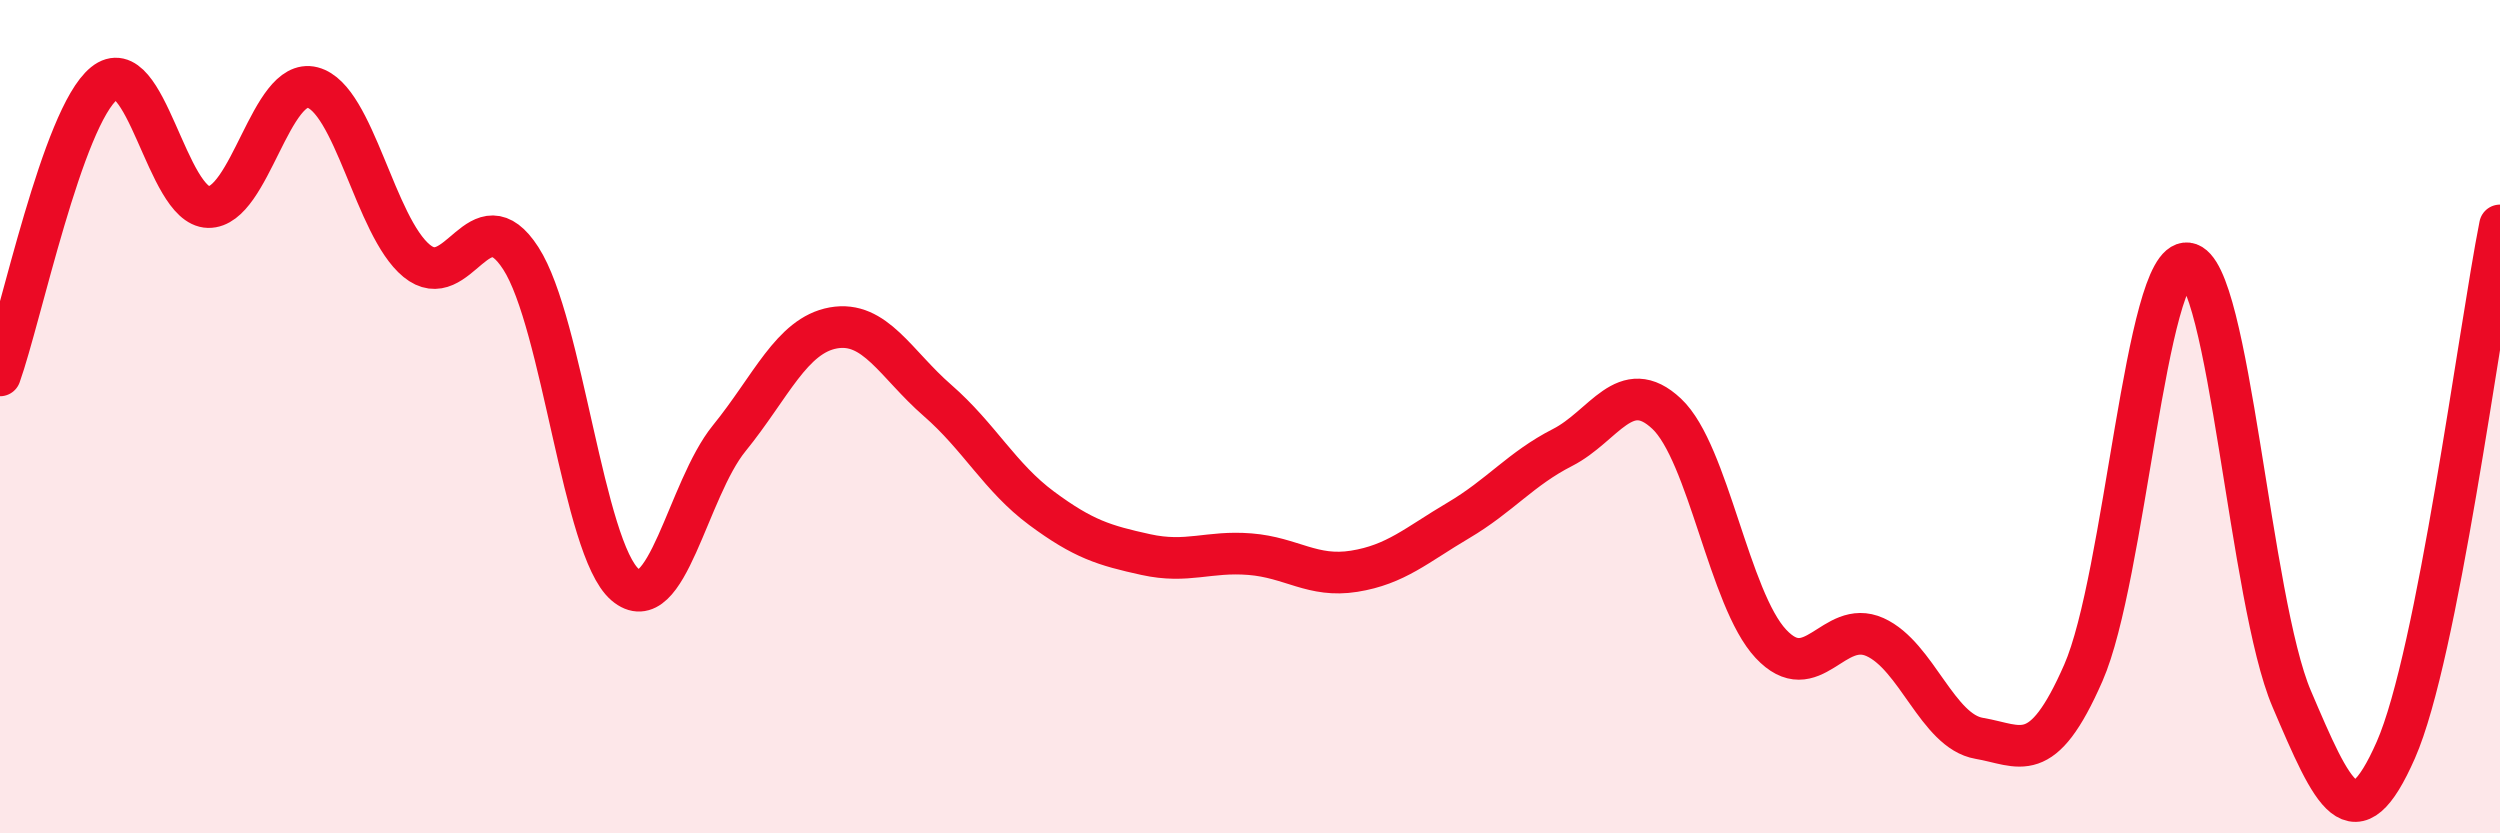
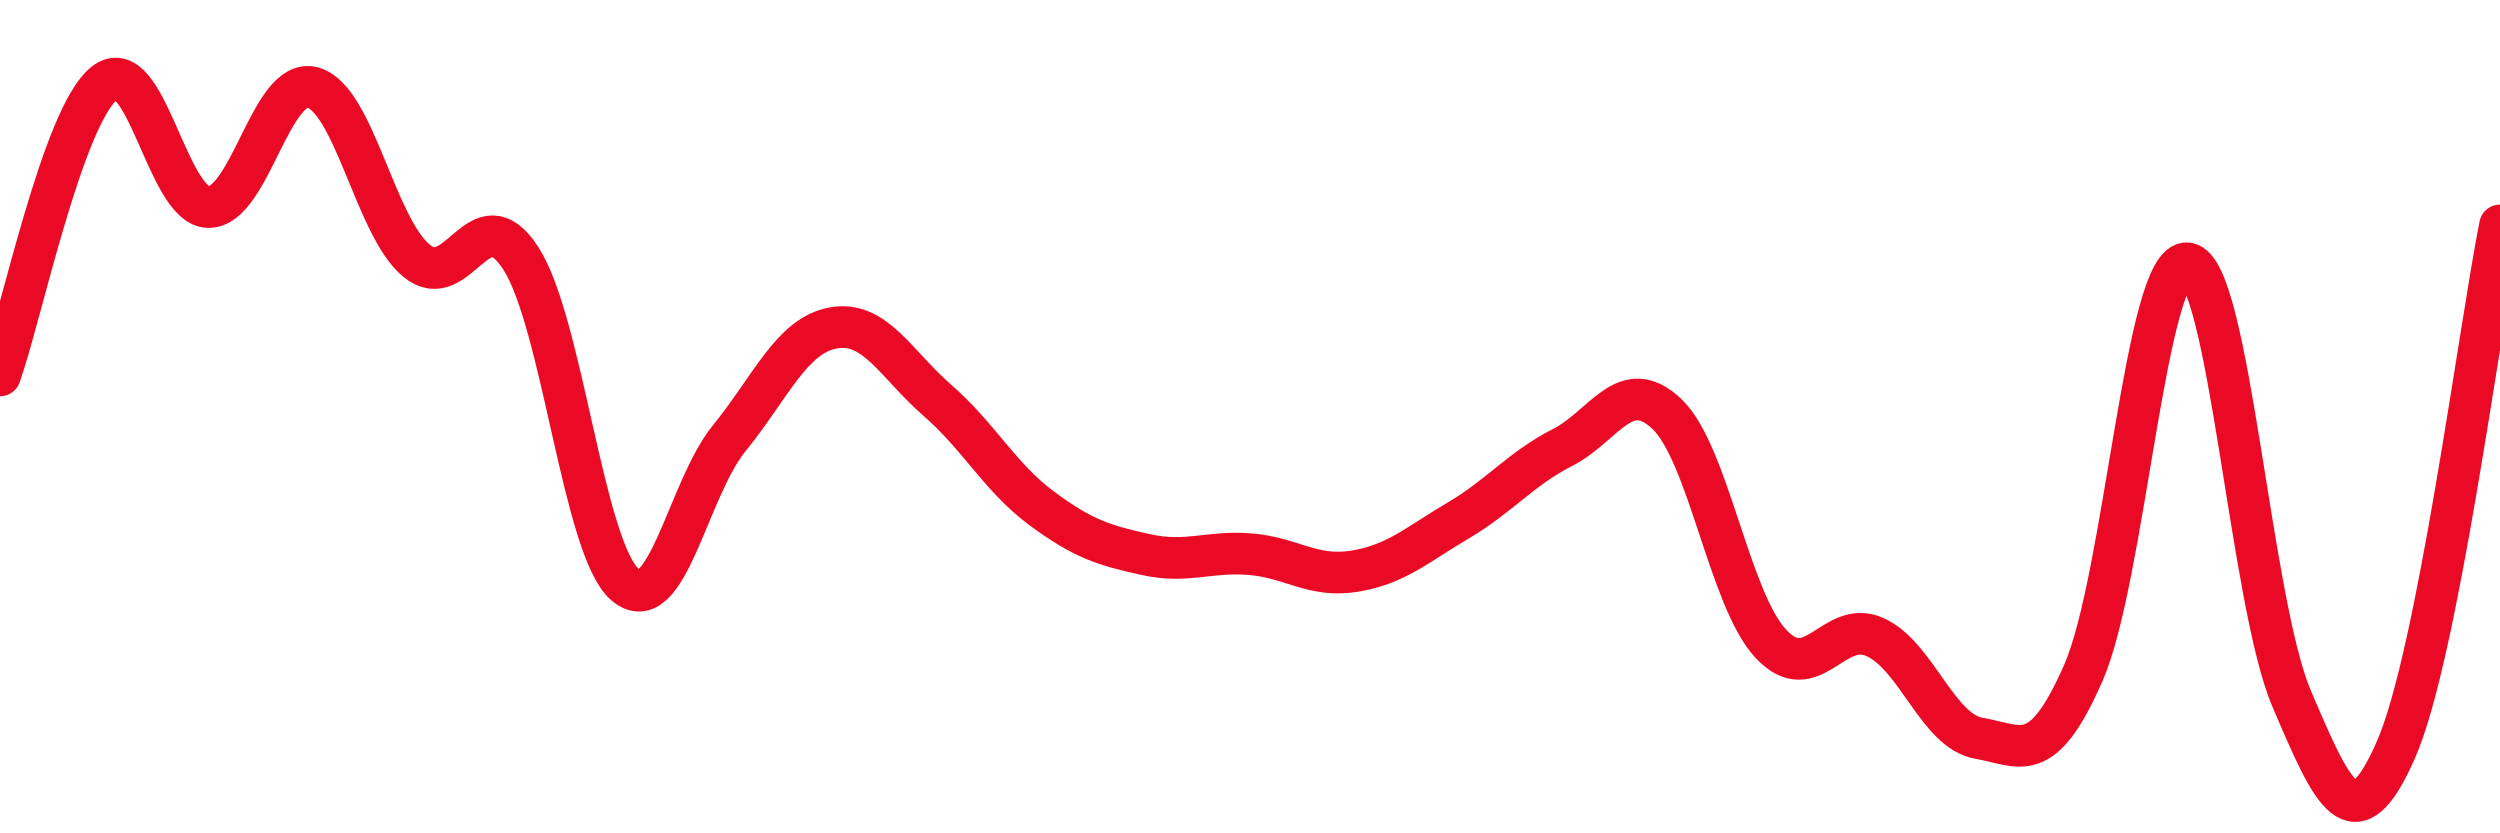
<svg xmlns="http://www.w3.org/2000/svg" width="60" height="20" viewBox="0 0 60 20">
-   <path d="M 0,9.01 C 0.5,7.61 1.5,2.81 2.5,2 C 3.5,1.19 4,4.95 5,4.97 C 6,4.99 6.5,1.84 7.5,2.1 C 8.5,2.36 9,5.44 10,6.26 C 11,7.08 11.5,4.65 12.5,6.2 C 13.5,7.75 14,13.17 15,14.03 C 16,14.89 16.5,11.75 17.5,10.52 C 18.5,9.29 19,8.05 20,7.87 C 21,7.69 21.5,8.74 22.5,9.61 C 23.5,10.48 24,11.46 25,12.2 C 26,12.94 26.5,13.09 27.5,13.31 C 28.5,13.53 29,13.22 30,13.3 C 31,13.38 31.5,13.87 32.5,13.71 C 33.5,13.55 34,13.08 35,12.49 C 36,11.9 36.5,11.25 37.5,10.74 C 38.5,10.23 39,8.99 40,9.93 C 41,10.87 41.5,14.38 42.5,15.45 C 43.5,16.52 44,14.84 45,15.29 C 46,15.74 46.5,17.55 47.5,17.72 C 48.5,17.89 49,18.43 50,16.15 C 51,13.87 51.5,6.2 52.5,6.32 C 53.5,6.44 54,14.43 55,16.77 C 56,19.11 56.5,20.27 57.5,18 C 58.5,15.73 59.5,7.93 60,5.41L60 20L0 20Z" fill="#EB0A25" opacity="0.1" stroke-linecap="round" stroke-linejoin="round" />
  <path d="M 0,9.01 C 0.5,7.61 1.5,2.81 2.5,2 C 3.5,1.19 4,4.95 5,4.97 C 6,4.99 6.5,1.84 7.5,2.1 C 8.5,2.36 9,5.44 10,6.26 C 11,7.08 11.5,4.65 12.5,6.2 C 13.5,7.75 14,13.17 15,14.03 C 16,14.89 16.5,11.75 17.5,10.52 C 18.5,9.29 19,8.05 20,7.87 C 21,7.69 21.5,8.74 22.5,9.61 C 23.5,10.48 24,11.46 25,12.2 C 26,12.94 26.5,13.09 27.5,13.31 C 28.5,13.53 29,13.22 30,13.3 C 31,13.38 31.5,13.87 32.5,13.71 C 33.5,13.55 34,13.08 35,12.49 C 36,11.9 36.5,11.25 37.5,10.74 C 38.5,10.23 39,8.99 40,9.93 C 41,10.87 41.5,14.38 42.5,15.45 C 43.5,16.52 44,14.84 45,15.29 C 46,15.74 46.5,17.55 47.5,17.72 C 48.5,17.89 49,18.43 50,16.15 C 51,13.87 51.5,6.2 52.5,6.32 C 53.5,6.44 54,14.43 55,16.77 C 56,19.11 56.5,20.27 57.5,18 C 58.5,15.73 59.5,7.93 60,5.41" stroke="#EB0A25" stroke-width="1" fill="none" stroke-linecap="round" stroke-linejoin="round" />
</svg>